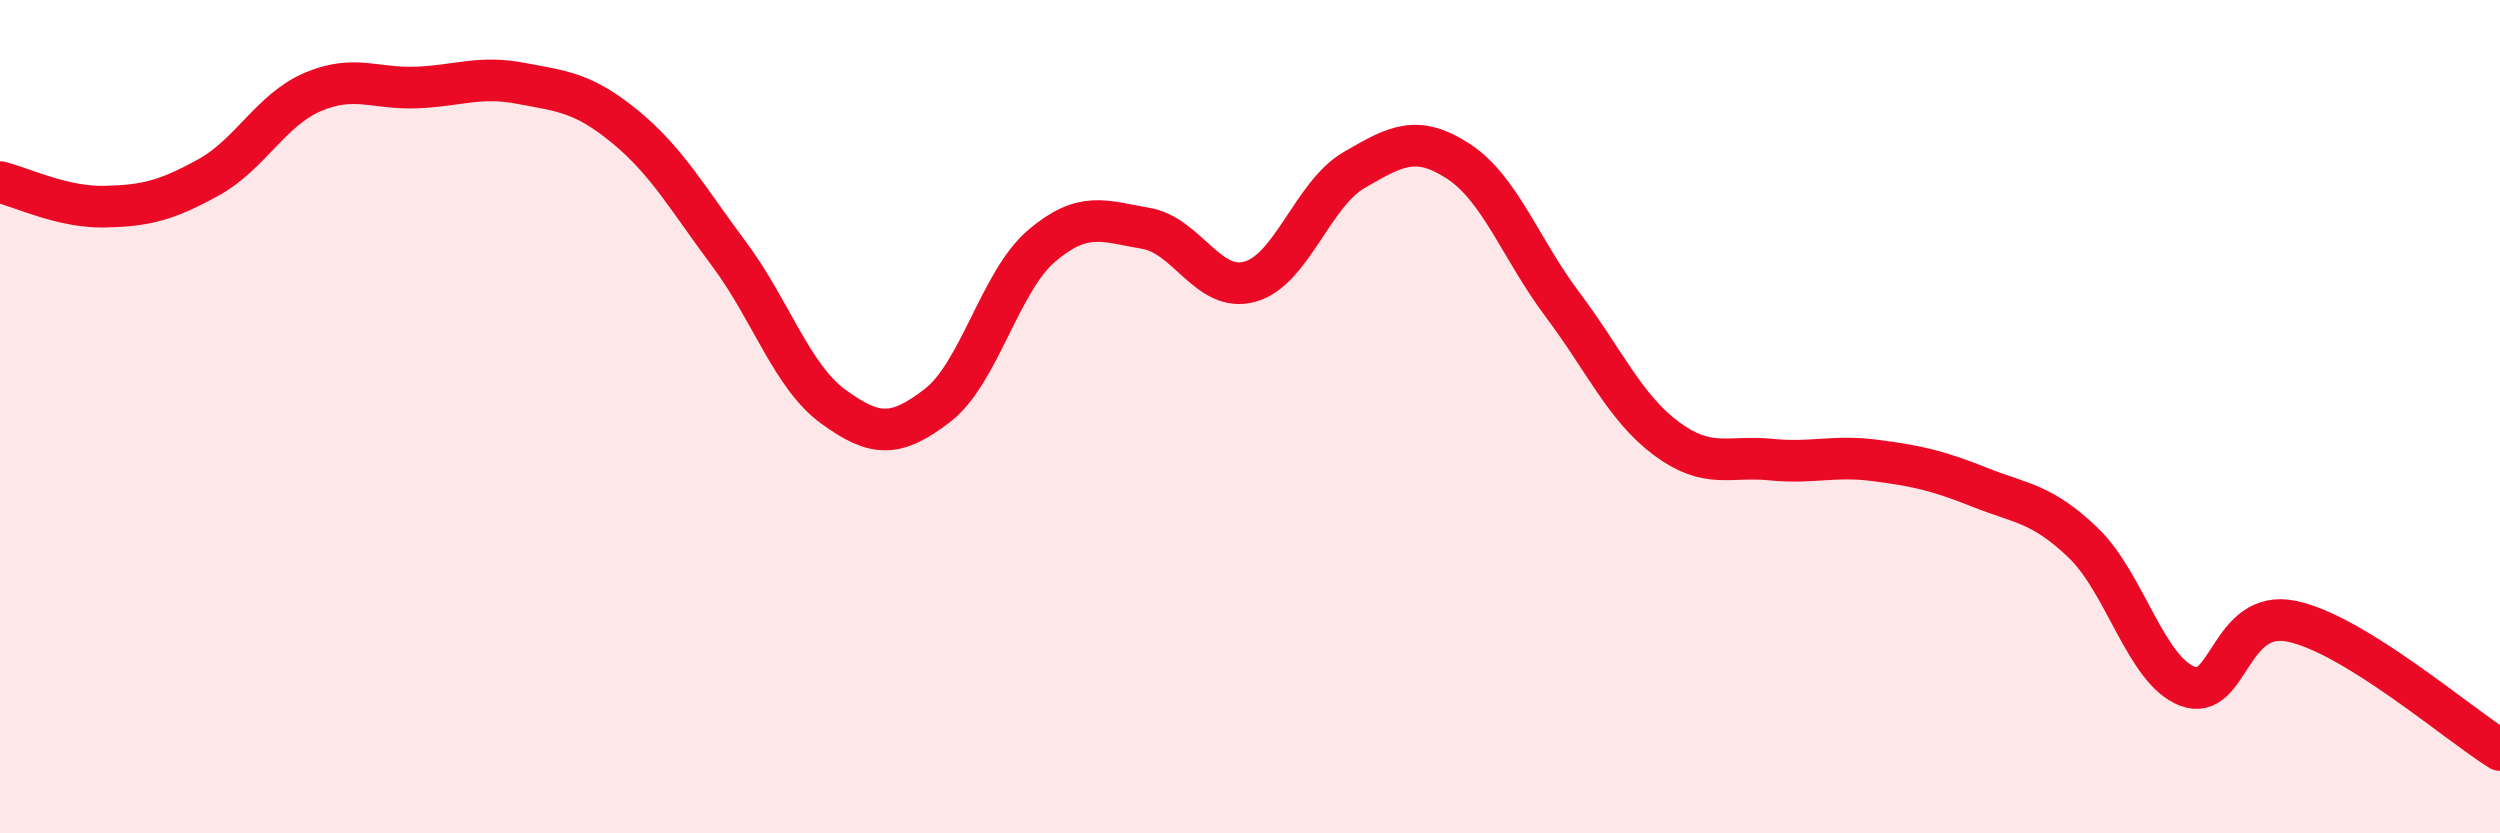
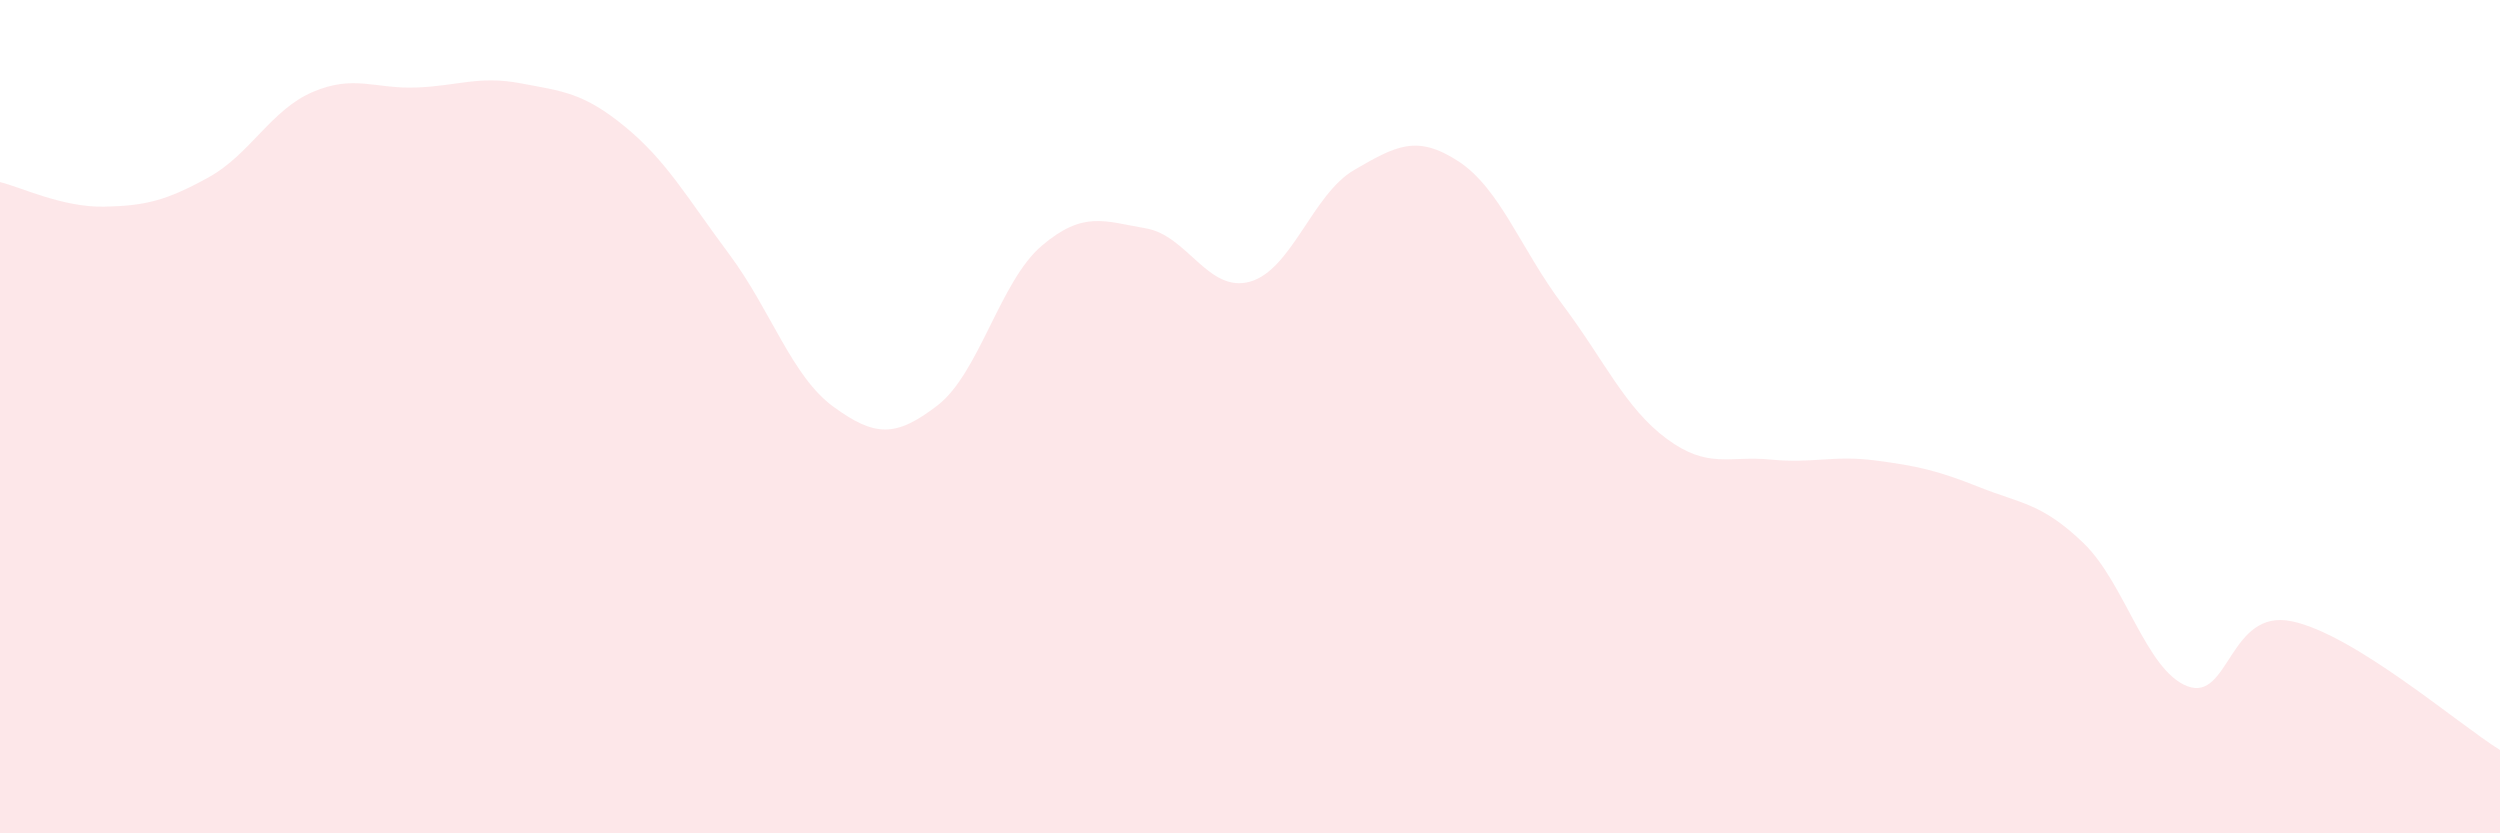
<svg xmlns="http://www.w3.org/2000/svg" width="60" height="20" viewBox="0 0 60 20">
  <path d="M 0,4.37 C 0.5,4.49 1.5,4.98 2.5,4.96 C 3.5,4.94 4,4.81 5,4.26 C 6,3.71 6.5,2.64 7.5,2.21 C 8.5,1.78 9,2.14 10,2.1 C 11,2.06 11.5,1.81 12.5,2 C 13.5,2.19 14,2.22 15,3.04 C 16,3.86 16.5,4.76 17.5,6.1 C 18.5,7.44 19,9.03 20,9.76 C 21,10.49 21.5,10.5 22.5,9.73 C 23.5,8.96 24,6.75 25,5.9 C 26,5.05 26.5,5.31 27.5,5.48 C 28.5,5.65 29,7.04 30,6.76 C 31,6.48 31.5,4.66 32.5,4.08 C 33.5,3.5 34,3.22 35,3.87 C 36,4.52 36.5,5.98 37.5,7.31 C 38.5,8.64 39,9.79 40,10.53 C 41,11.27 41.5,10.93 42.5,11.03 C 43.5,11.13 44,10.92 45,11.05 C 46,11.18 46.5,11.29 47.5,11.69 C 48.5,12.09 49,12.07 50,13.03 C 51,13.99 51.5,16.09 52.5,16.47 C 53.5,16.85 53.5,14.6 55,14.91 C 56.5,15.22 59,17.38 60,18L60 20L0 20Z" fill="#EB0A25" opacity="0.1" stroke-linecap="round" stroke-linejoin="round" />
-   <path d="M 0,4.37 C 0.5,4.49 1.5,4.98 2.5,4.96 C 3.5,4.94 4,4.81 5,4.26 C 6,3.71 6.5,2.64 7.5,2.21 C 8.5,1.78 9,2.14 10,2.1 C 11,2.06 11.5,1.81 12.5,2 C 13.5,2.19 14,2.22 15,3.04 C 16,3.86 16.5,4.76 17.5,6.1 C 18.5,7.44 19,9.03 20,9.76 C 21,10.49 21.5,10.5 22.5,9.73 C 23.5,8.96 24,6.75 25,5.9 C 26,5.05 26.5,5.31 27.5,5.48 C 28.5,5.65 29,7.04 30,6.76 C 31,6.48 31.5,4.66 32.5,4.08 C 33.5,3.5 34,3.22 35,3.87 C 36,4.52 36.5,5.98 37.5,7.31 C 38.5,8.64 39,9.79 40,10.53 C 41,11.27 41.5,10.93 42.5,11.03 C 43.5,11.13 44,10.92 45,11.05 C 46,11.18 46.5,11.29 47.5,11.69 C 48.5,12.09 49,12.07 50,13.03 C 51,13.99 51.5,16.09 52.5,16.47 C 53.5,16.85 53.5,14.6 55,14.91 C 56.5,15.22 59,17.38 60,18" stroke="#EB0A25" stroke-width="1" fill="none" stroke-linecap="round" stroke-linejoin="round" />
</svg>